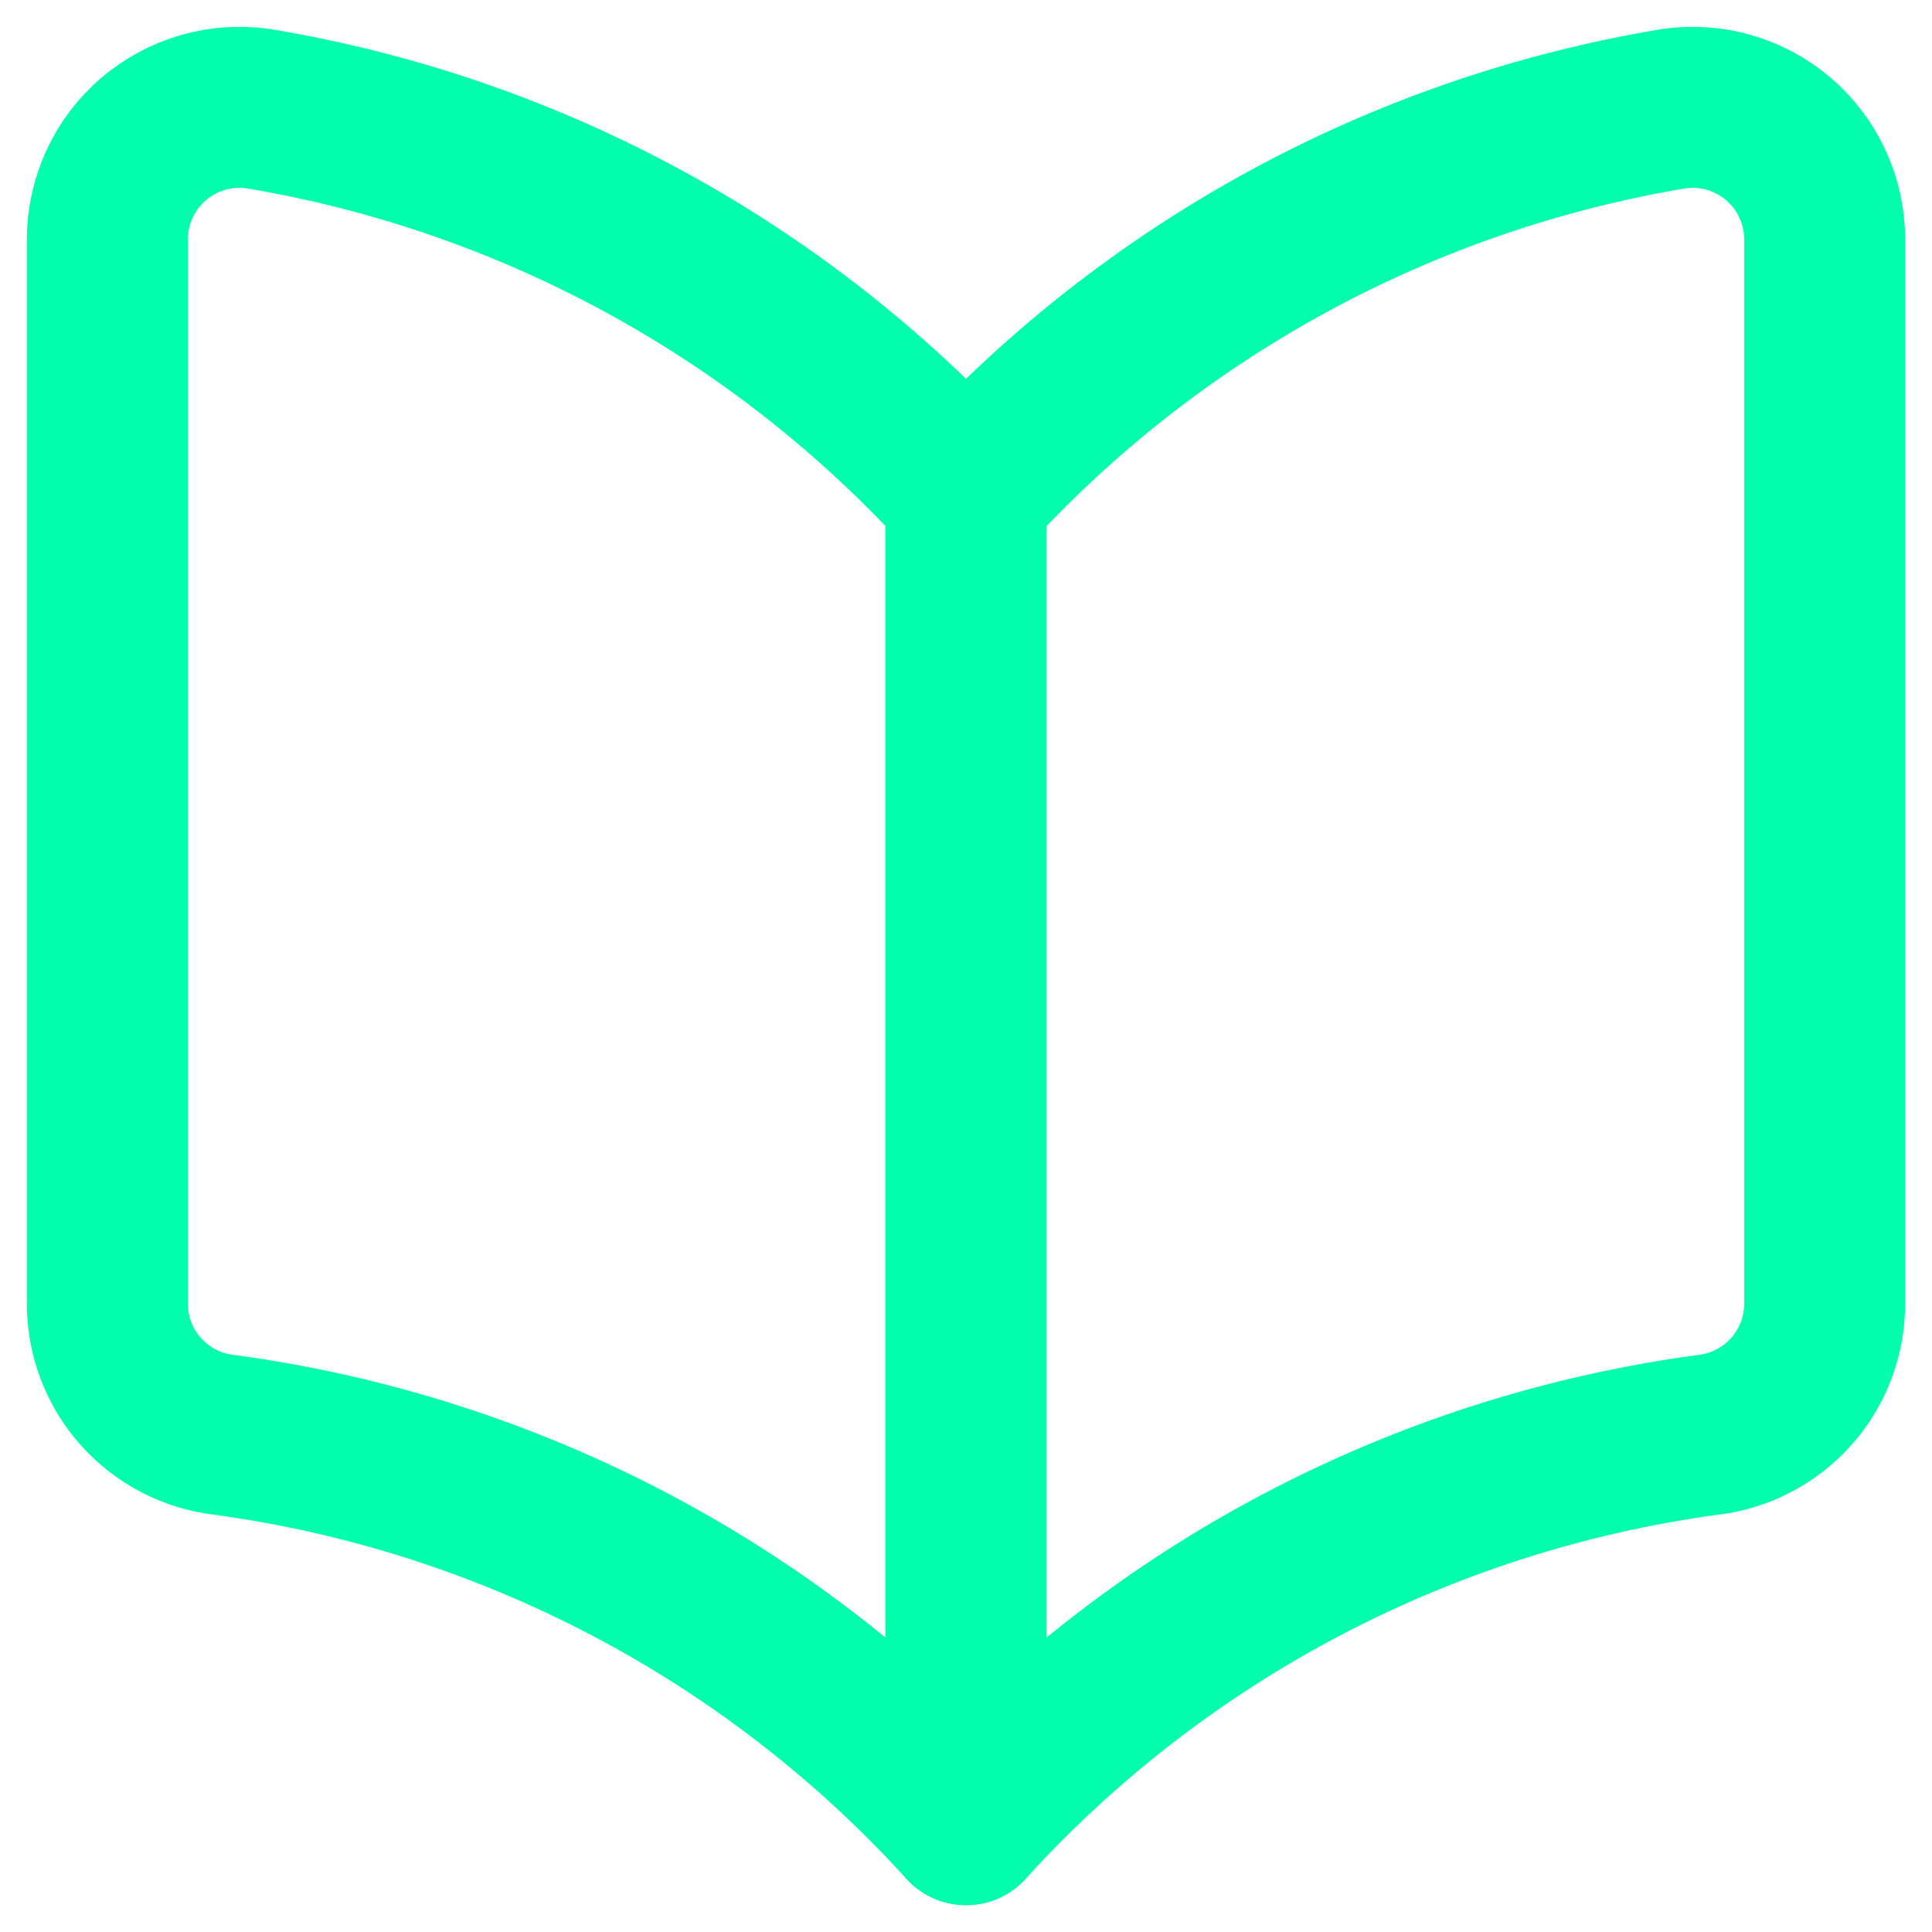
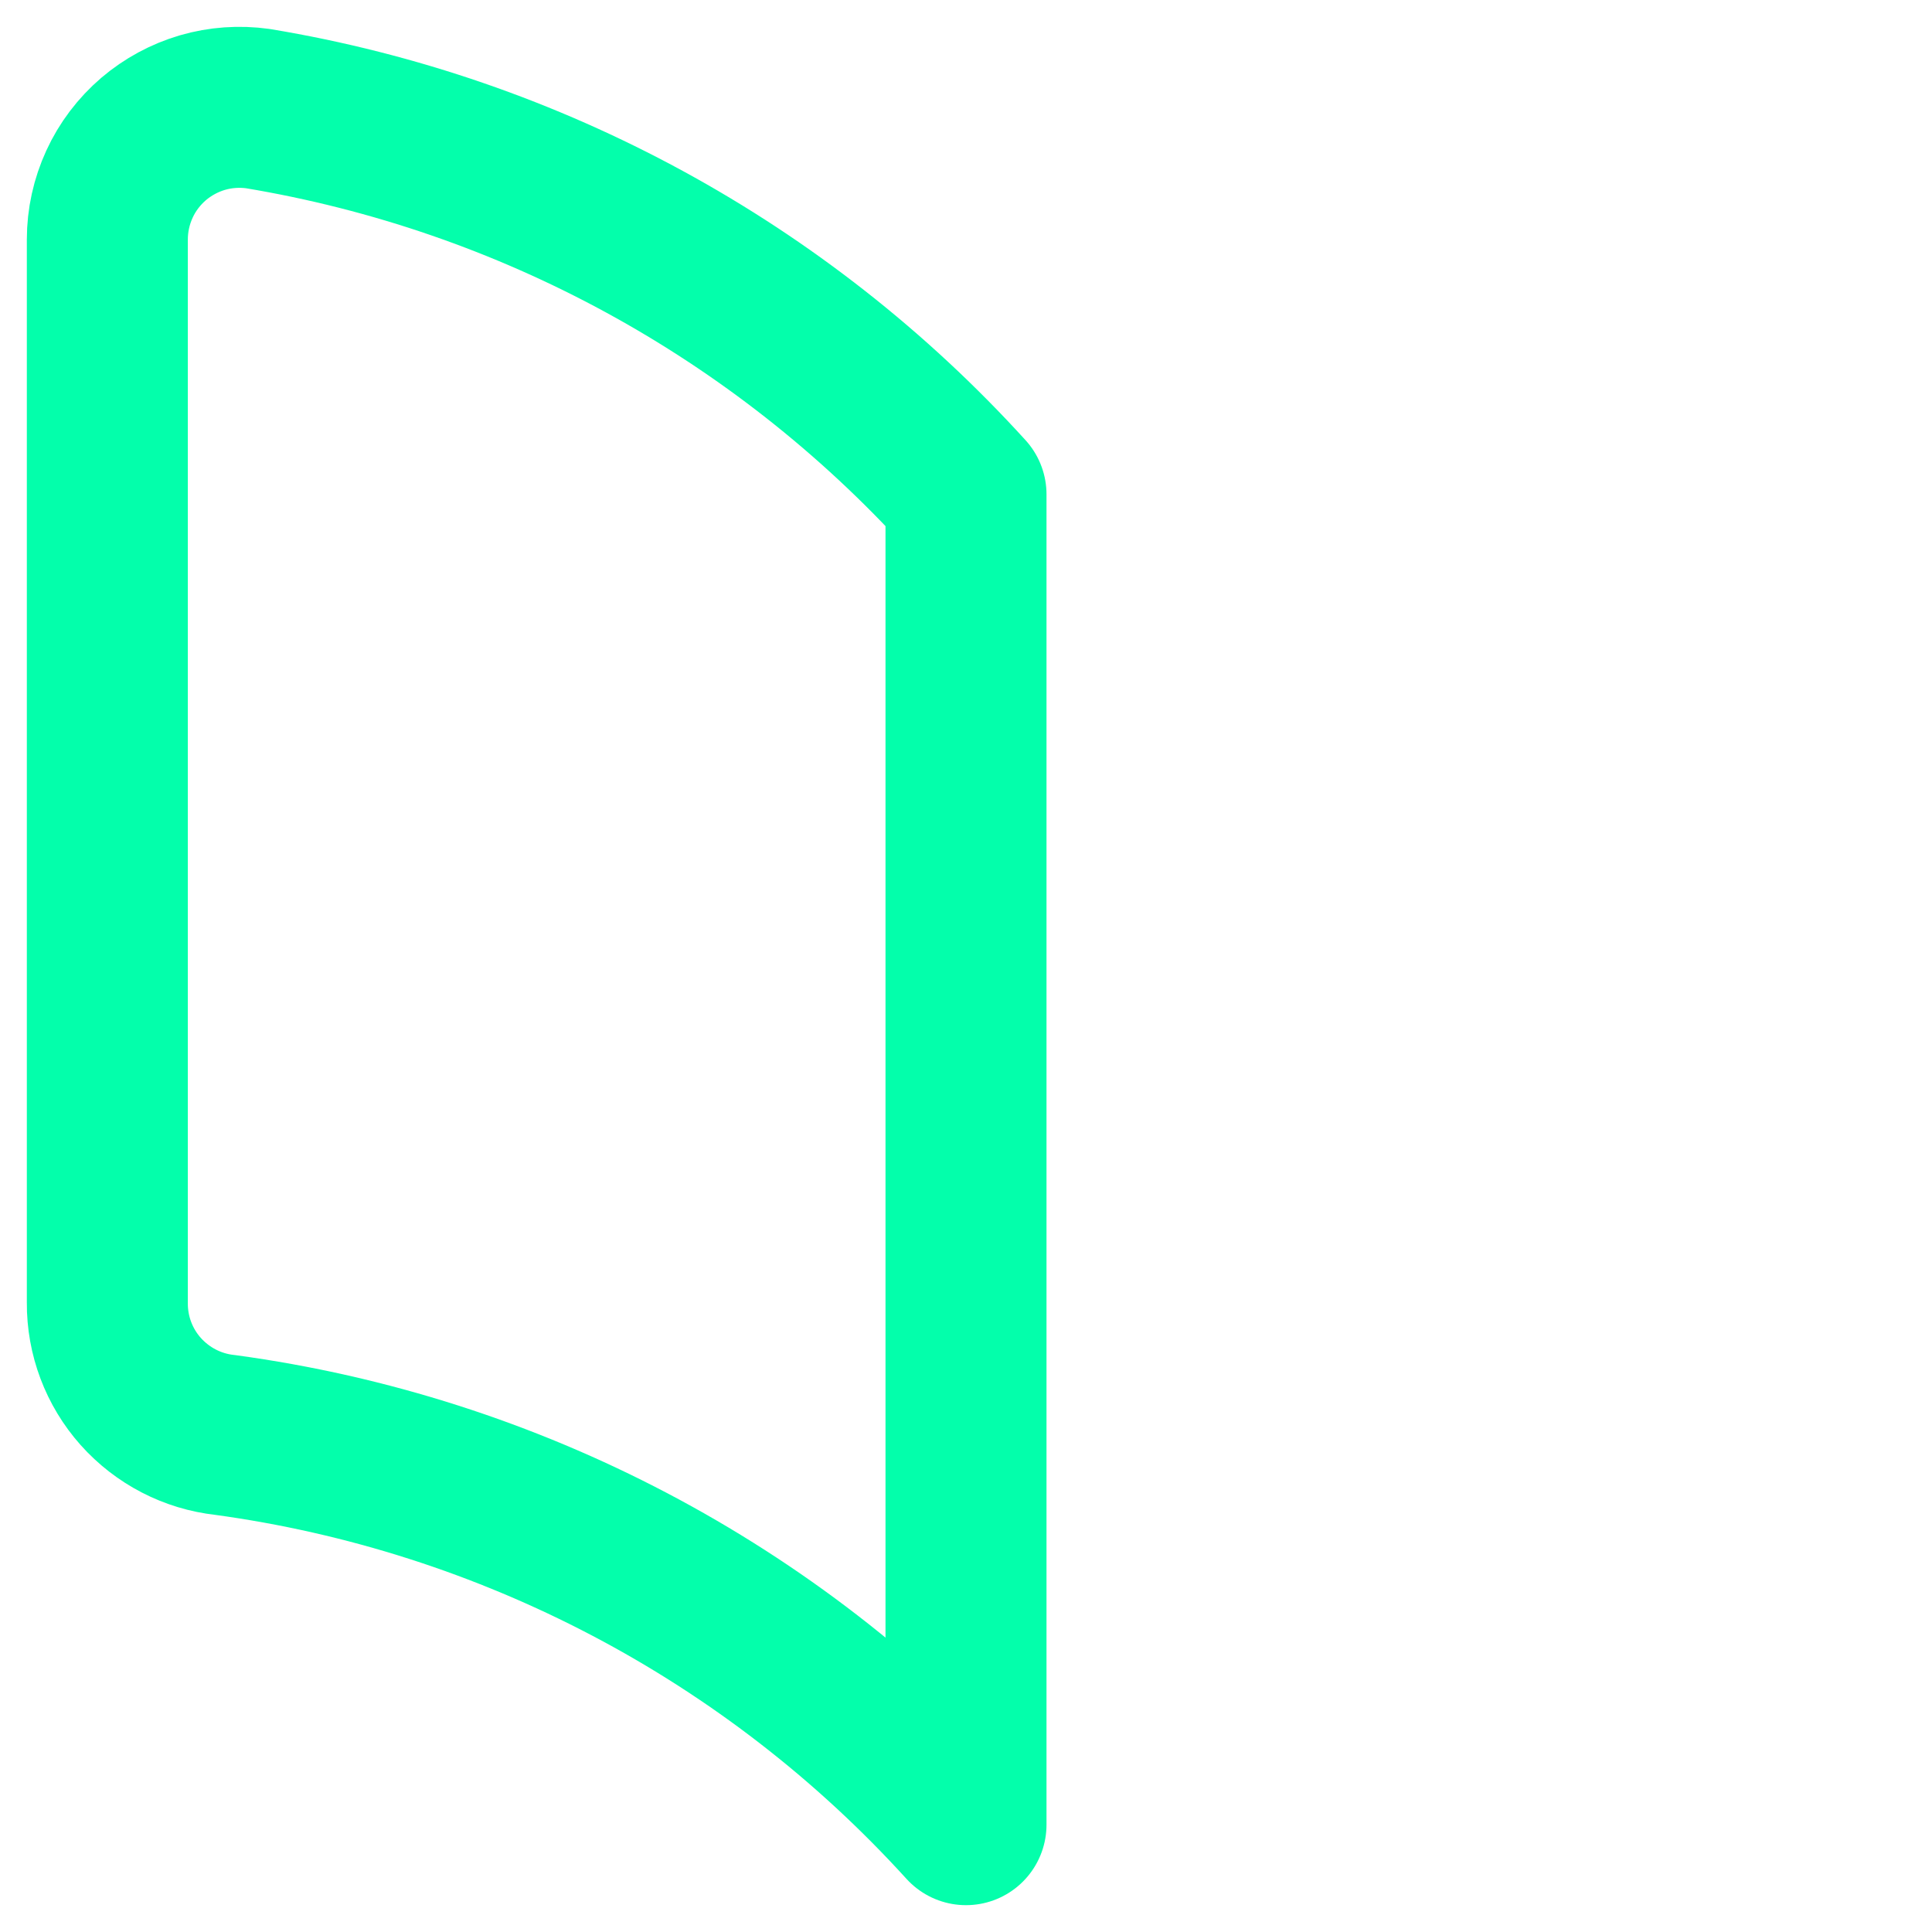
<svg xmlns="http://www.w3.org/2000/svg" width="18" height="18" viewBox="0 0 18 18" fill="none">
  <path d="M9 17C7.197 15.015 4.752 13.73 2.095 13.369C1.793 13.336 1.514 13.191 1.311 12.964C1.109 12.737 0.998 12.443 1 12.138V2.231C1 2.053 1.039 1.877 1.113 1.716C1.187 1.554 1.296 1.411 1.431 1.295C1.564 1.182 1.719 1.098 1.886 1.049C2.054 1 2.23 0.988 2.403 1.012C4.944 1.434 7.268 2.7 9 4.606V17Z" stroke="#03FFAB" stroke-width="1.5" stroke-linecap="round" stroke-linejoin="round" />
-   <path d="M9 17C10.803 15.015 13.248 13.73 15.905 13.369C16.207 13.336 16.486 13.191 16.689 12.964C16.891 12.737 17.002 12.443 17 12.138V2.231C17 2.053 16.962 1.877 16.887 1.716C16.813 1.554 16.704 1.411 16.569 1.295C16.437 1.182 16.281 1.098 16.114 1.049C15.946 1 15.77 0.988 15.597 1.012C13.056 1.434 10.732 2.7 9 4.606V17Z" stroke="#03FFAB" stroke-width="1.5" stroke-linecap="round" stroke-linejoin="round" />
</svg>